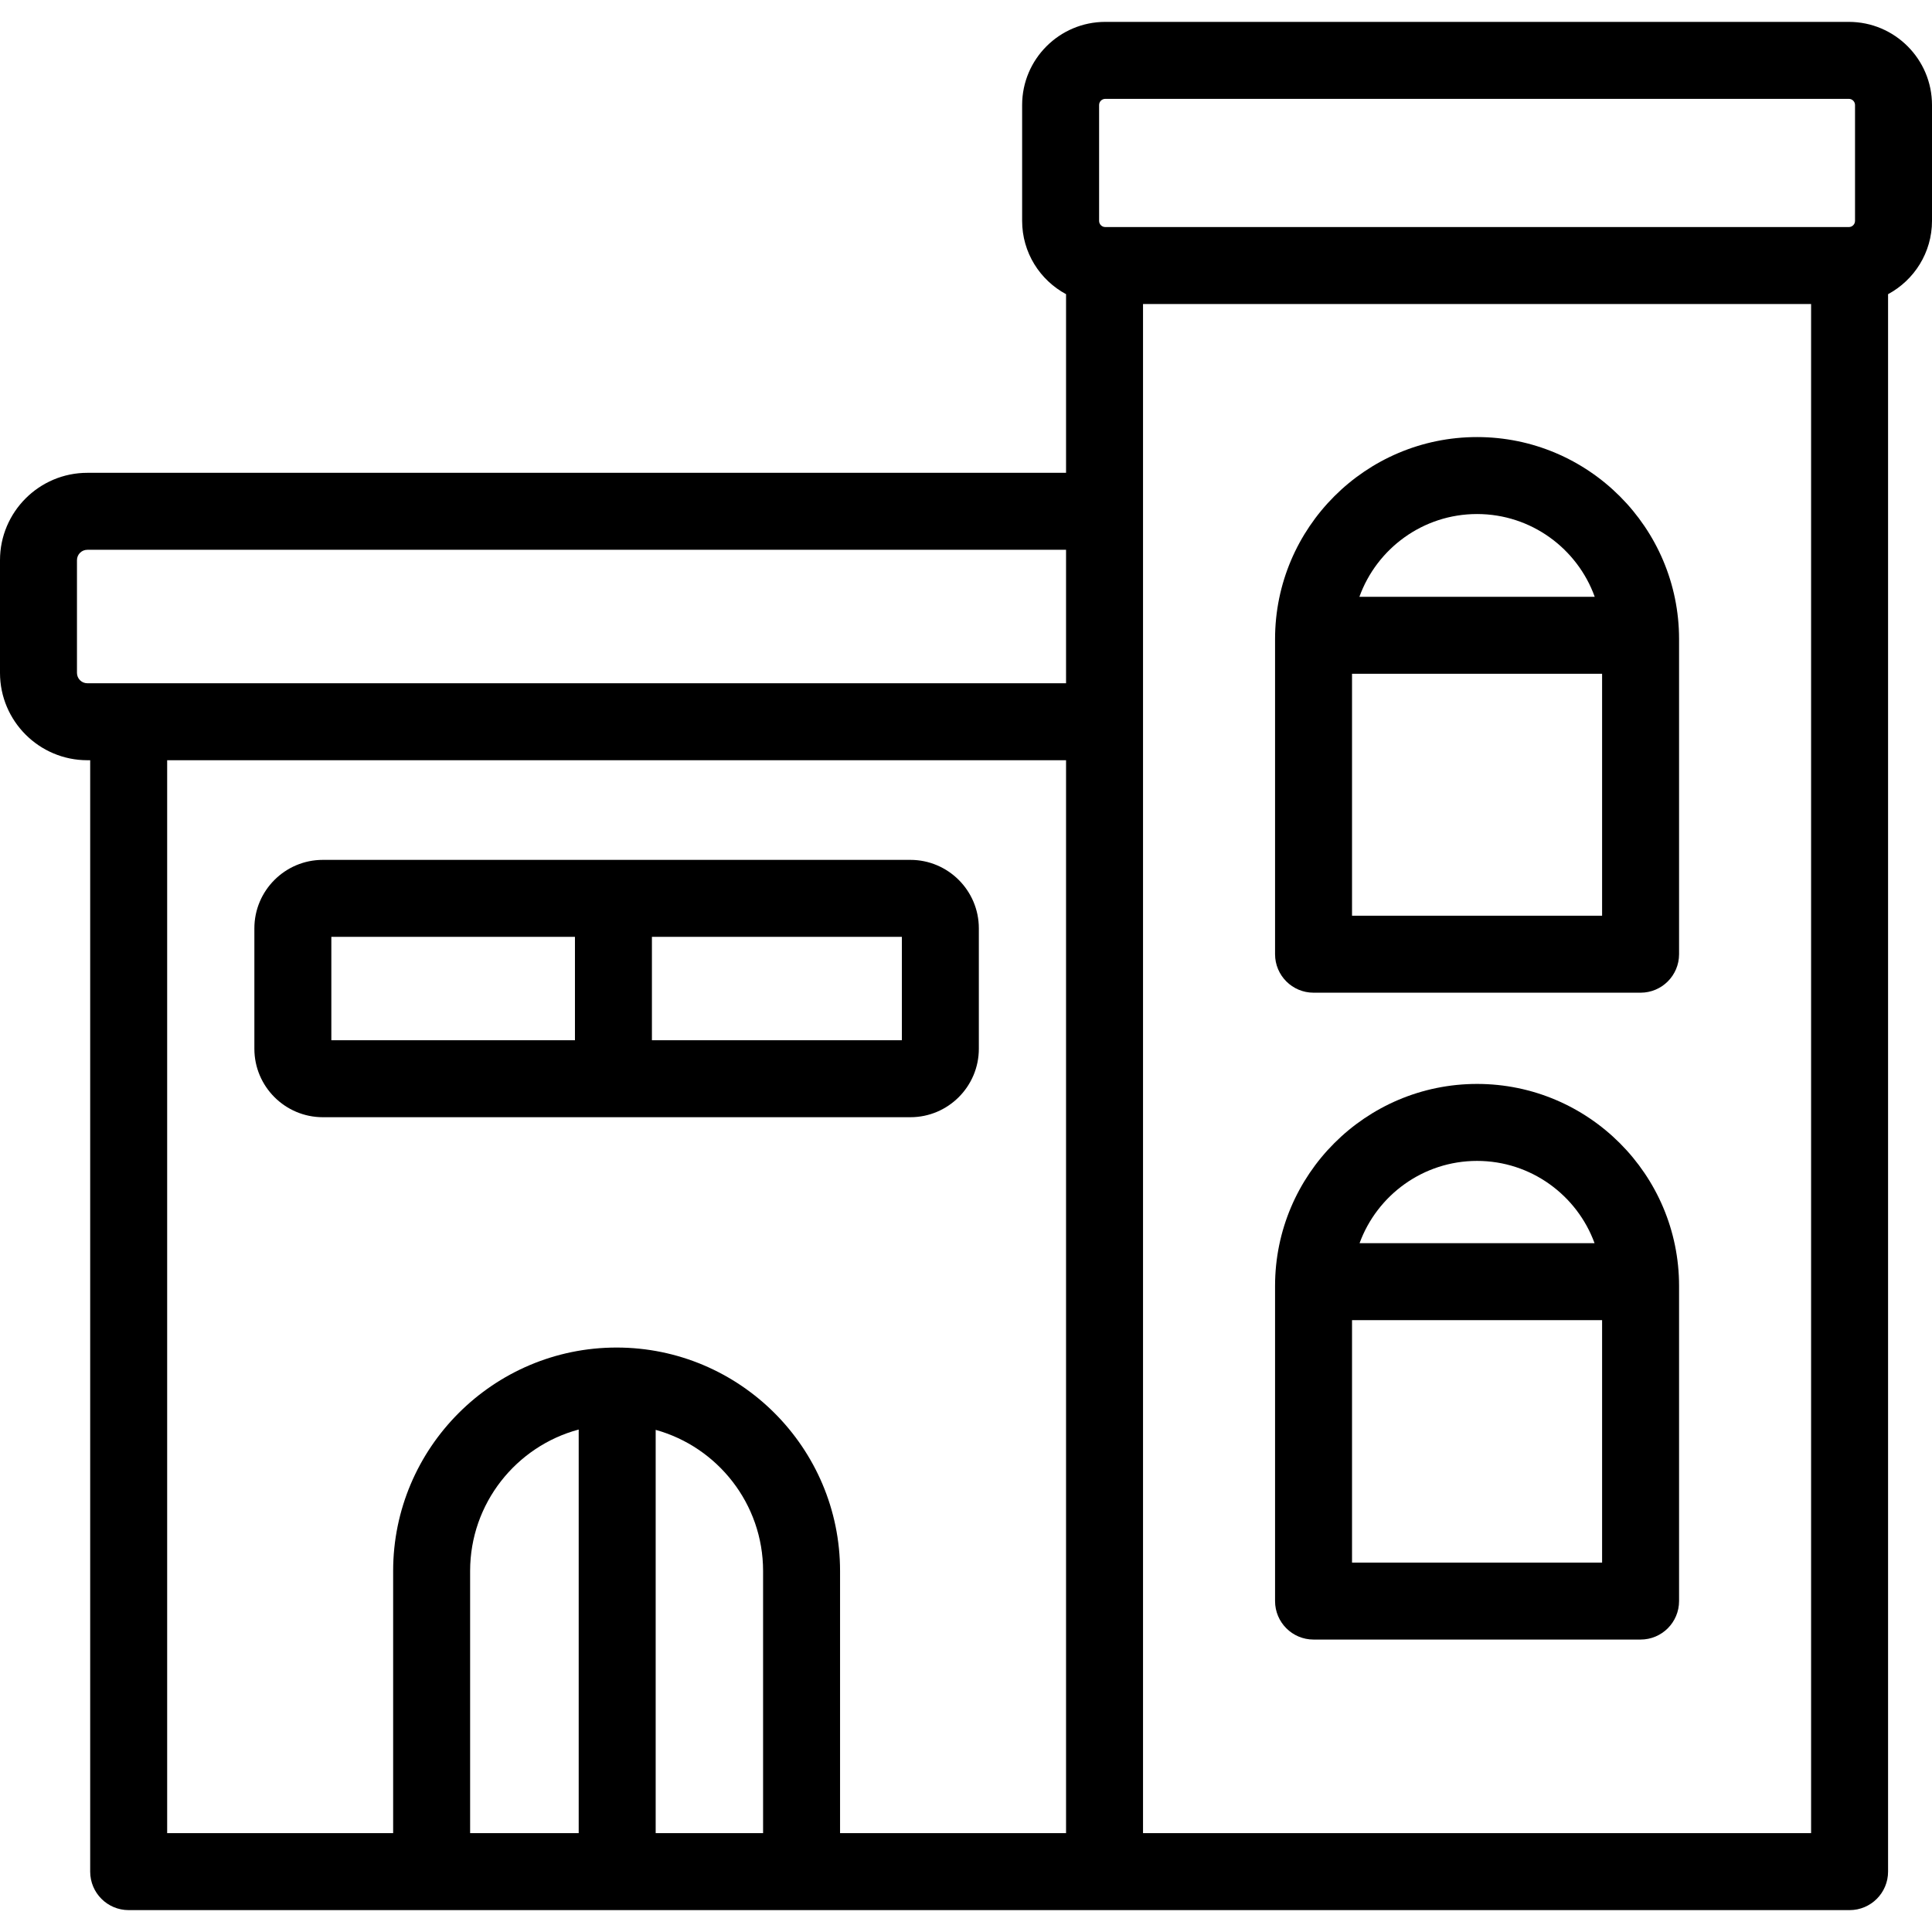
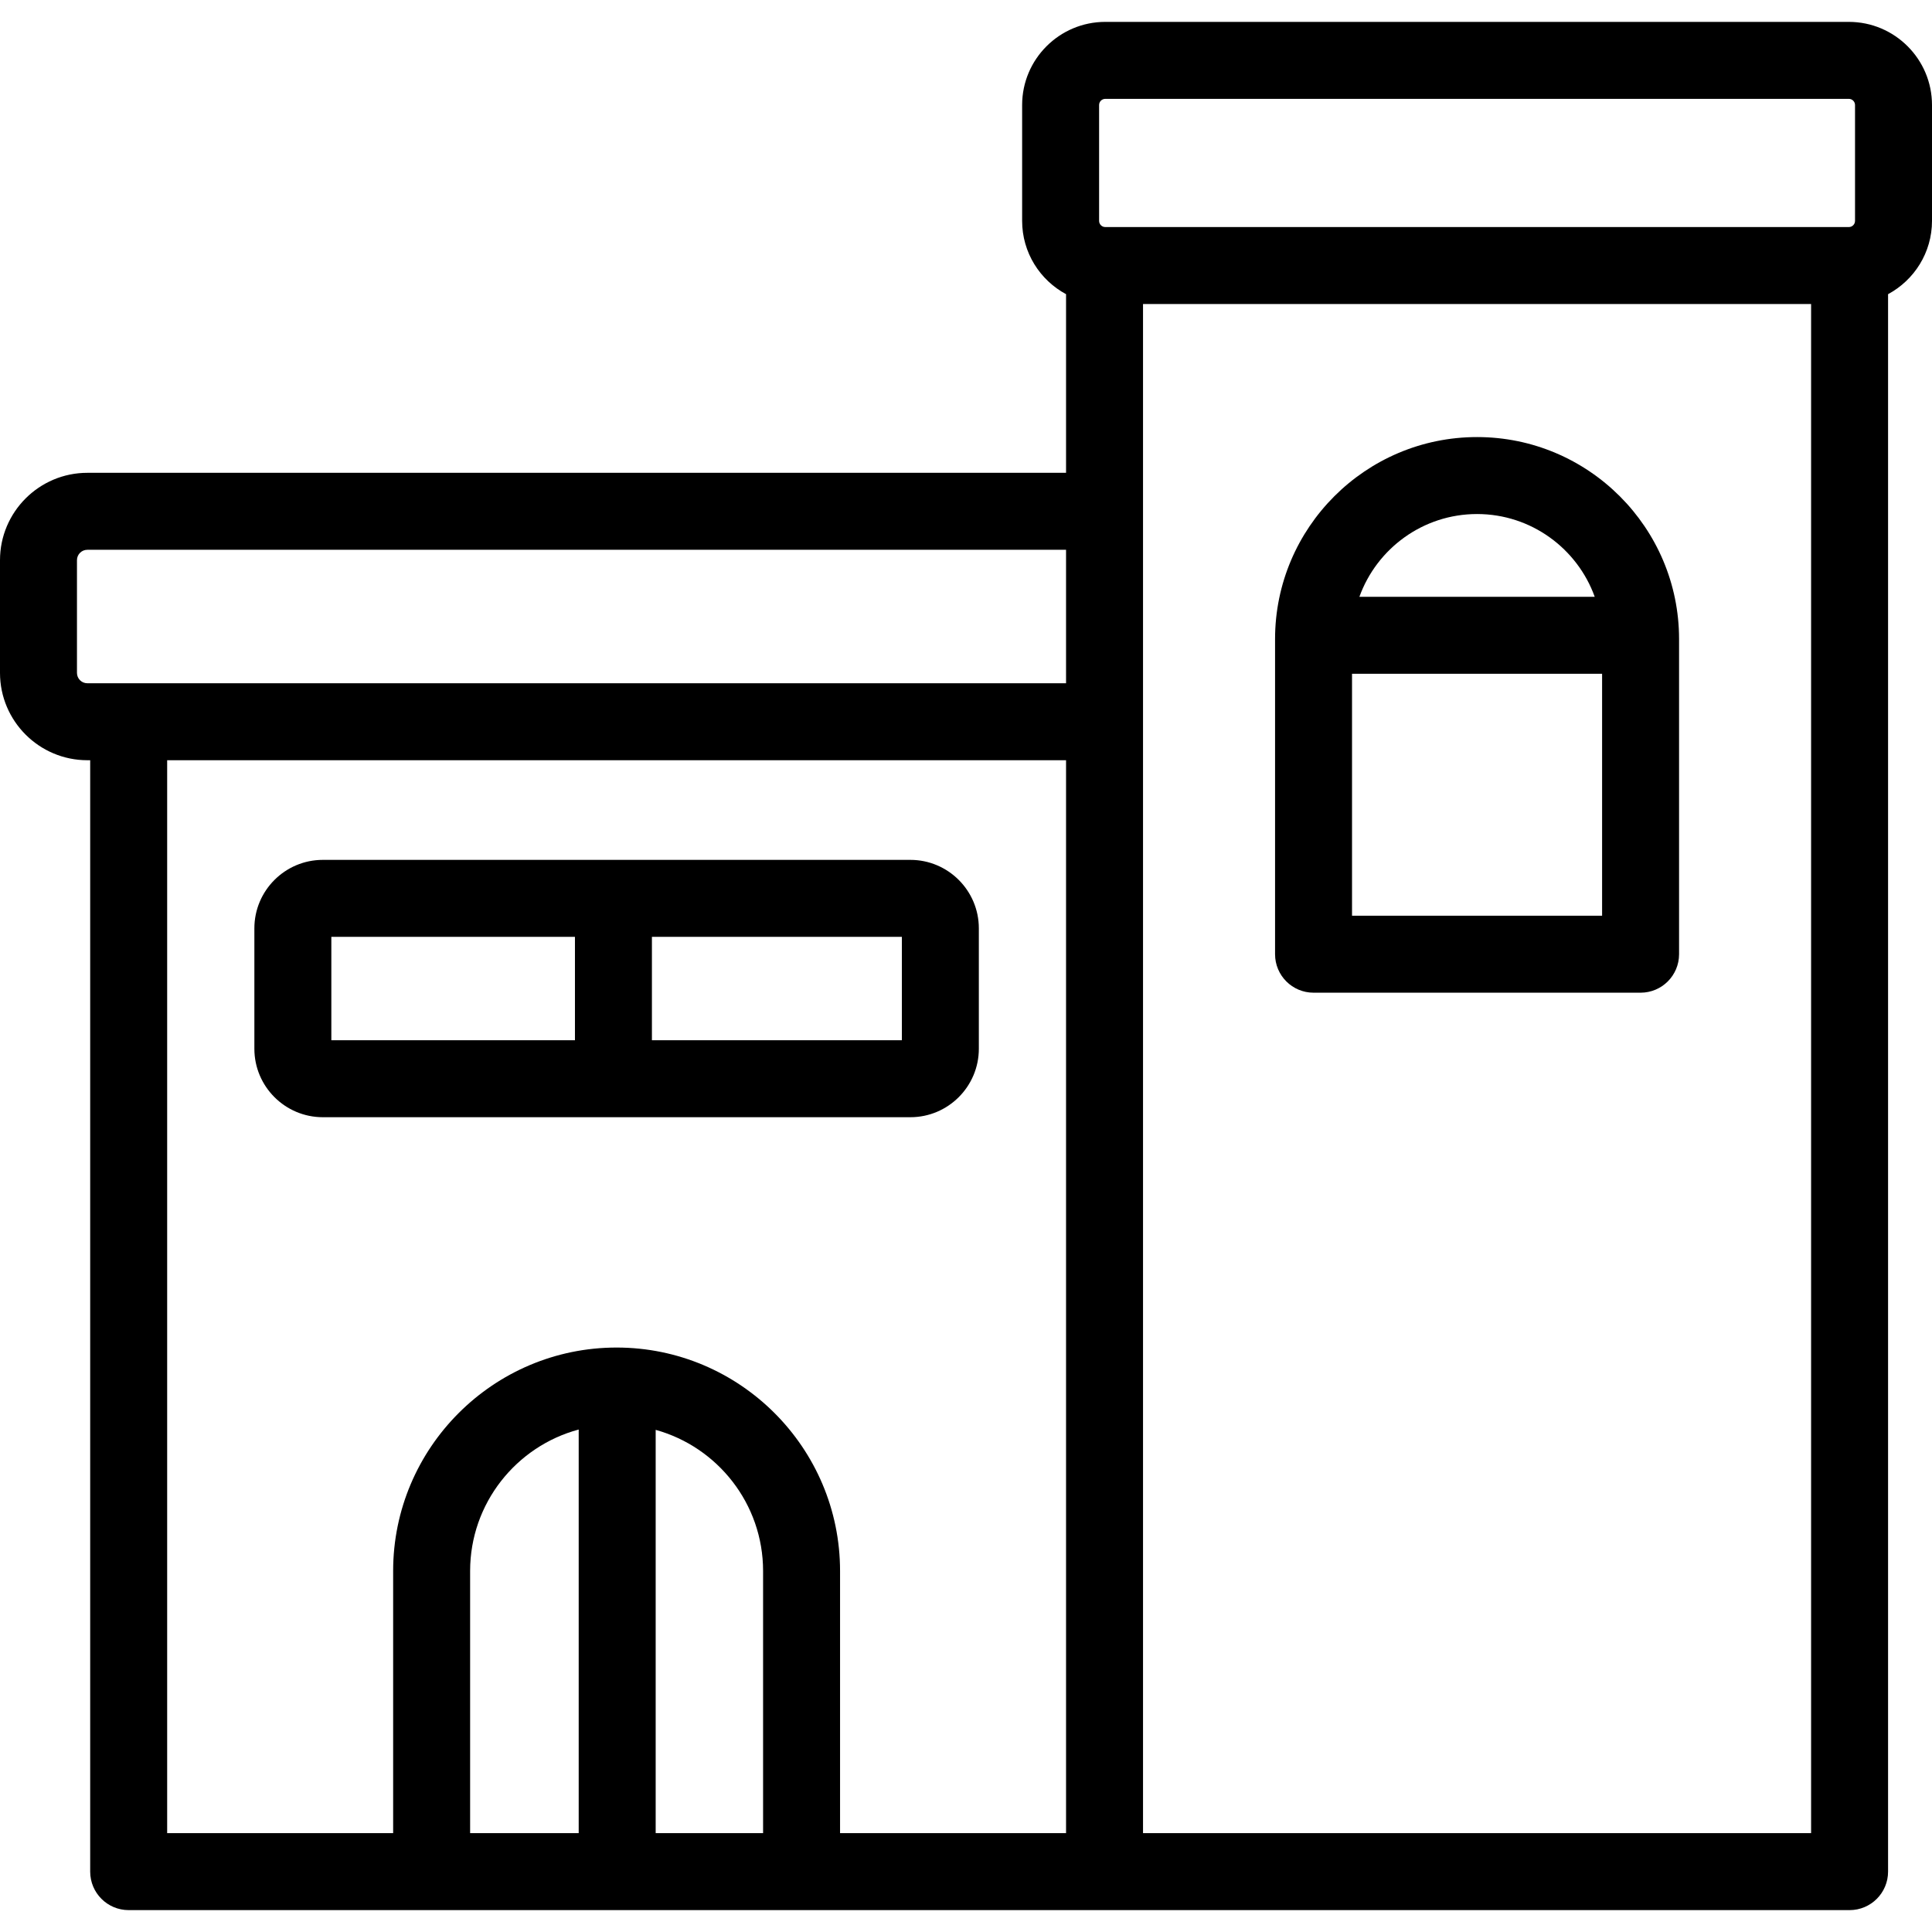
<svg xmlns="http://www.w3.org/2000/svg" fill="#000000" height="800px" width="800px" version="1.1" id="Layer_1" viewBox="0 0 512 512" xml:space="preserve">
  <g>
    <g>
      <path d="M489.966,5.799H292.909c-12.15,0-22.034,9.885-22.034,22.035v30.702c0,8.394,4.718,15.704,11.641,19.423v47.343H23.145    C10.384,125.301,0,135.685,0,148.447v29.875c0,12.762,10.384,23.145,23.145,23.145H23.9v294.534    c0,5.632,4.567,10.199,10.199,10.199h456.059c5.632,0,10.199-4.567,10.199-10.199V77.96C507.281,74.241,512,66.93,512,58.536    V27.835C512,15.684,502.116,5.799,489.966,5.799z M153.362,485.803h-28.775v-69.471c0-17.931,12.224-33.056,28.775-37.493V485.803    z M202.226,485.802h-28.465V378.927c16.392,4.544,28.465,19.587,28.465,37.406V485.802z M282.515,485.802h-59.891v-69.47    c0-32.653-26.565-59.218-59.218-59.218c-32.654,0-59.219,26.565-59.219,59.218v69.47H44.299V201.468h238.216V485.802z     M282.515,181.071H23.145v-0.001c-1.515,0-2.747-1.232-2.747-2.747v-29.875c0-1.515,1.232-2.747,2.747-2.747h259.37V181.071z     M479.959,485.802H302.913V80.571h177.046V485.802z M491.601,58.536c0,0.903-0.734,1.636-1.636,1.636H292.909    c-0.903,0-1.636-0.734-1.636-1.636V27.835h-0.001c0-0.904,0.734-1.637,1.636-1.637h197.057c0.903,0,1.636,0.734,1.636,1.637    V58.536z" />
    </g>
  </g>
  <g>
    <g>
      <path d="M391.437,115.827c-29.518,0-53.533,24.015-53.533,53.534v83.513c-0.001,5.632,4.565,10.199,10.198,10.199h86.669    c5.632,0,10.199-4.567,10.199-10.199v-83.513C444.971,139.842,420.956,115.827,391.437,115.827z M391.436,136.225    c14.343,0,26.583,9.162,31.185,21.941h-62.368C364.854,145.388,377.094,136.225,391.436,136.225z M424.572,242.675h-66.27v-64.11    h66.27V242.675z" />
    </g>
  </g>
  <g>
    <g>
-       <path d="M391.437,287.253c-29.518,0-53.533,24.015-53.533,53.534V424.3c-0.001,5.632,4.565,10.199,10.198,10.199h86.669    c5.632,0,10.199-4.567,10.199-10.199v-83.513C444.971,311.268,420.956,287.253,391.437,287.253z M391.436,307.652    c14.292,0,26.499,9.096,31.138,21.802H360.3C364.939,316.747,377.145,307.652,391.436,307.652z M424.572,414.101h-66.27v-64.249    h66.27V414.101z" />
-     </g>
+       </g>
  </g>
  <g>
    <g>
      <path d="M241.258,227.876H85.557c-10.006,0-18.146,8.14-18.146,18.146v31.906c0,10.006,8.14,18.146,18.146,18.146h155.701    c10.006,0,18.146-8.14,18.146-18.146v-31.906C259.405,236.016,251.265,227.876,241.258,227.876z M152.367,275.676H87.809v-27.402    h64.558V275.676z M239.006,275.676h-66.241v-27.402h66.241V275.676z" />
    </g>
  </g>
</svg>